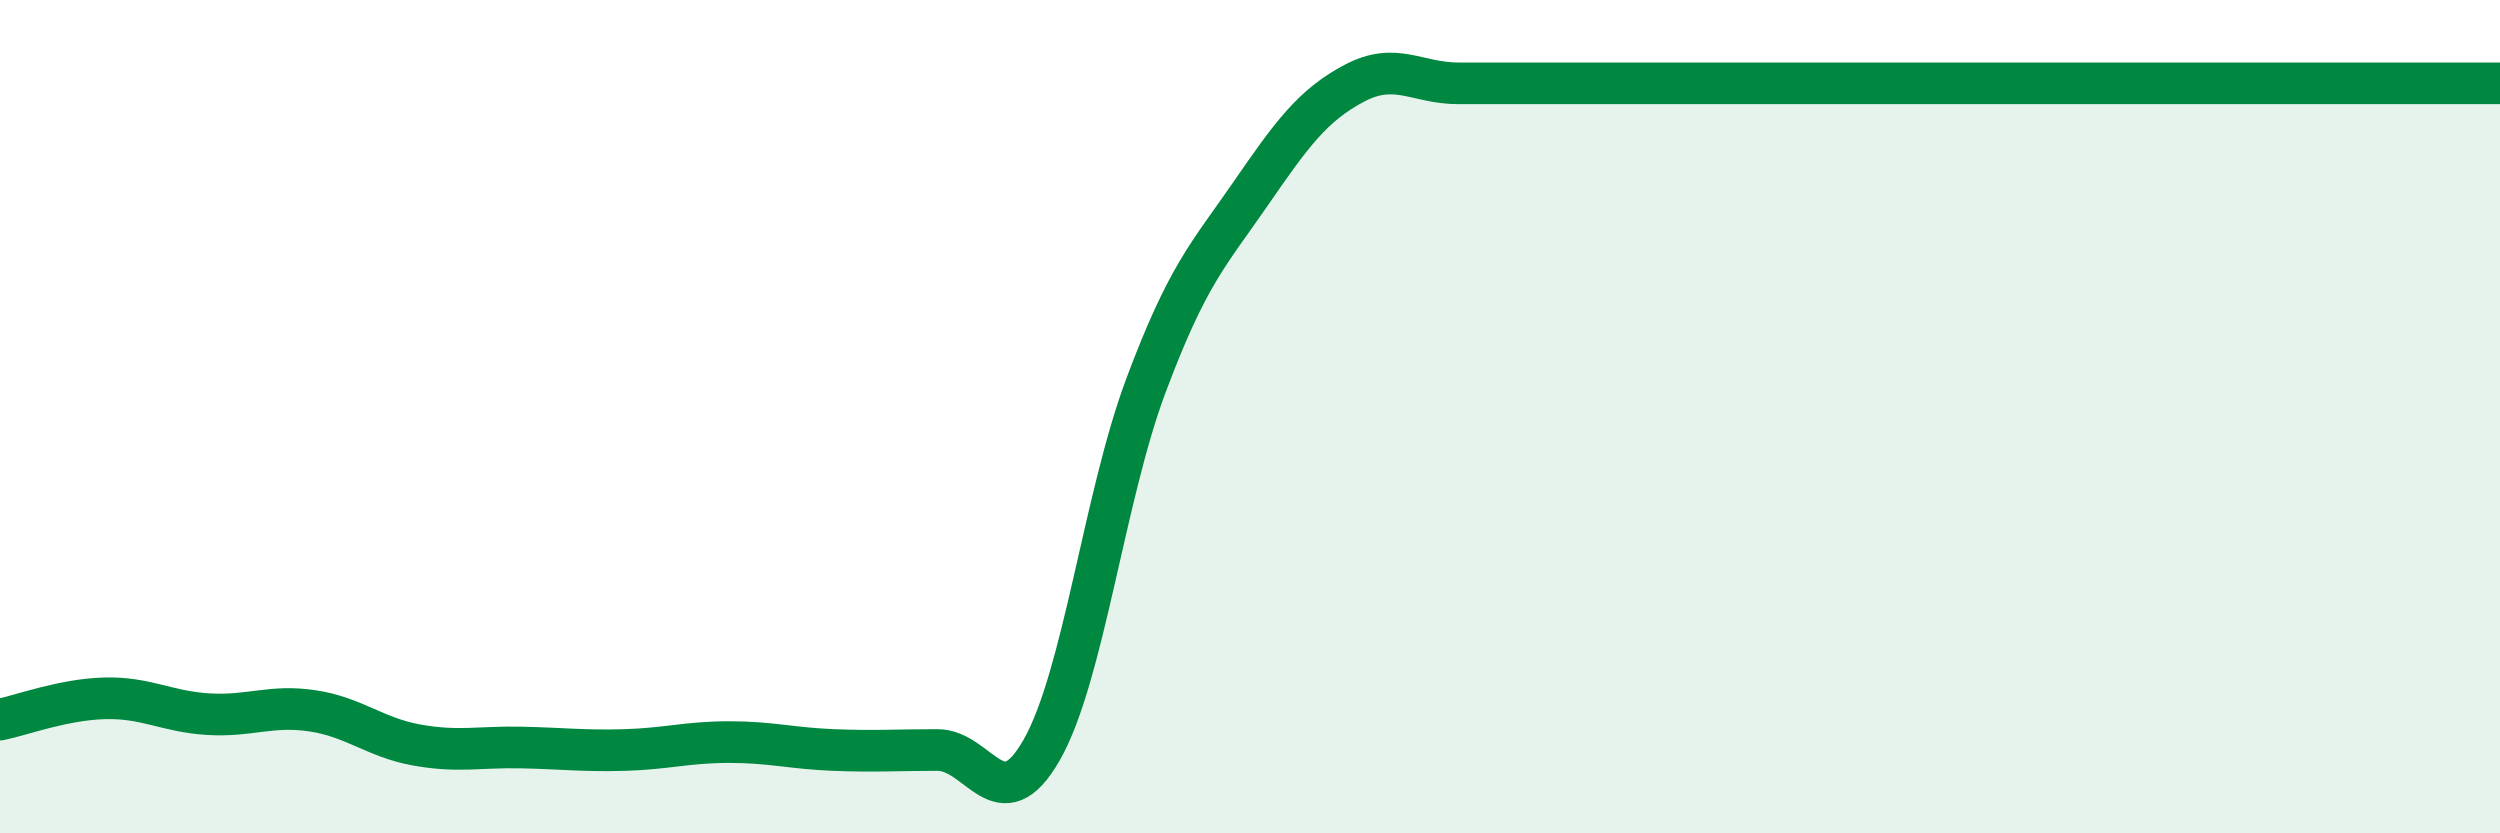
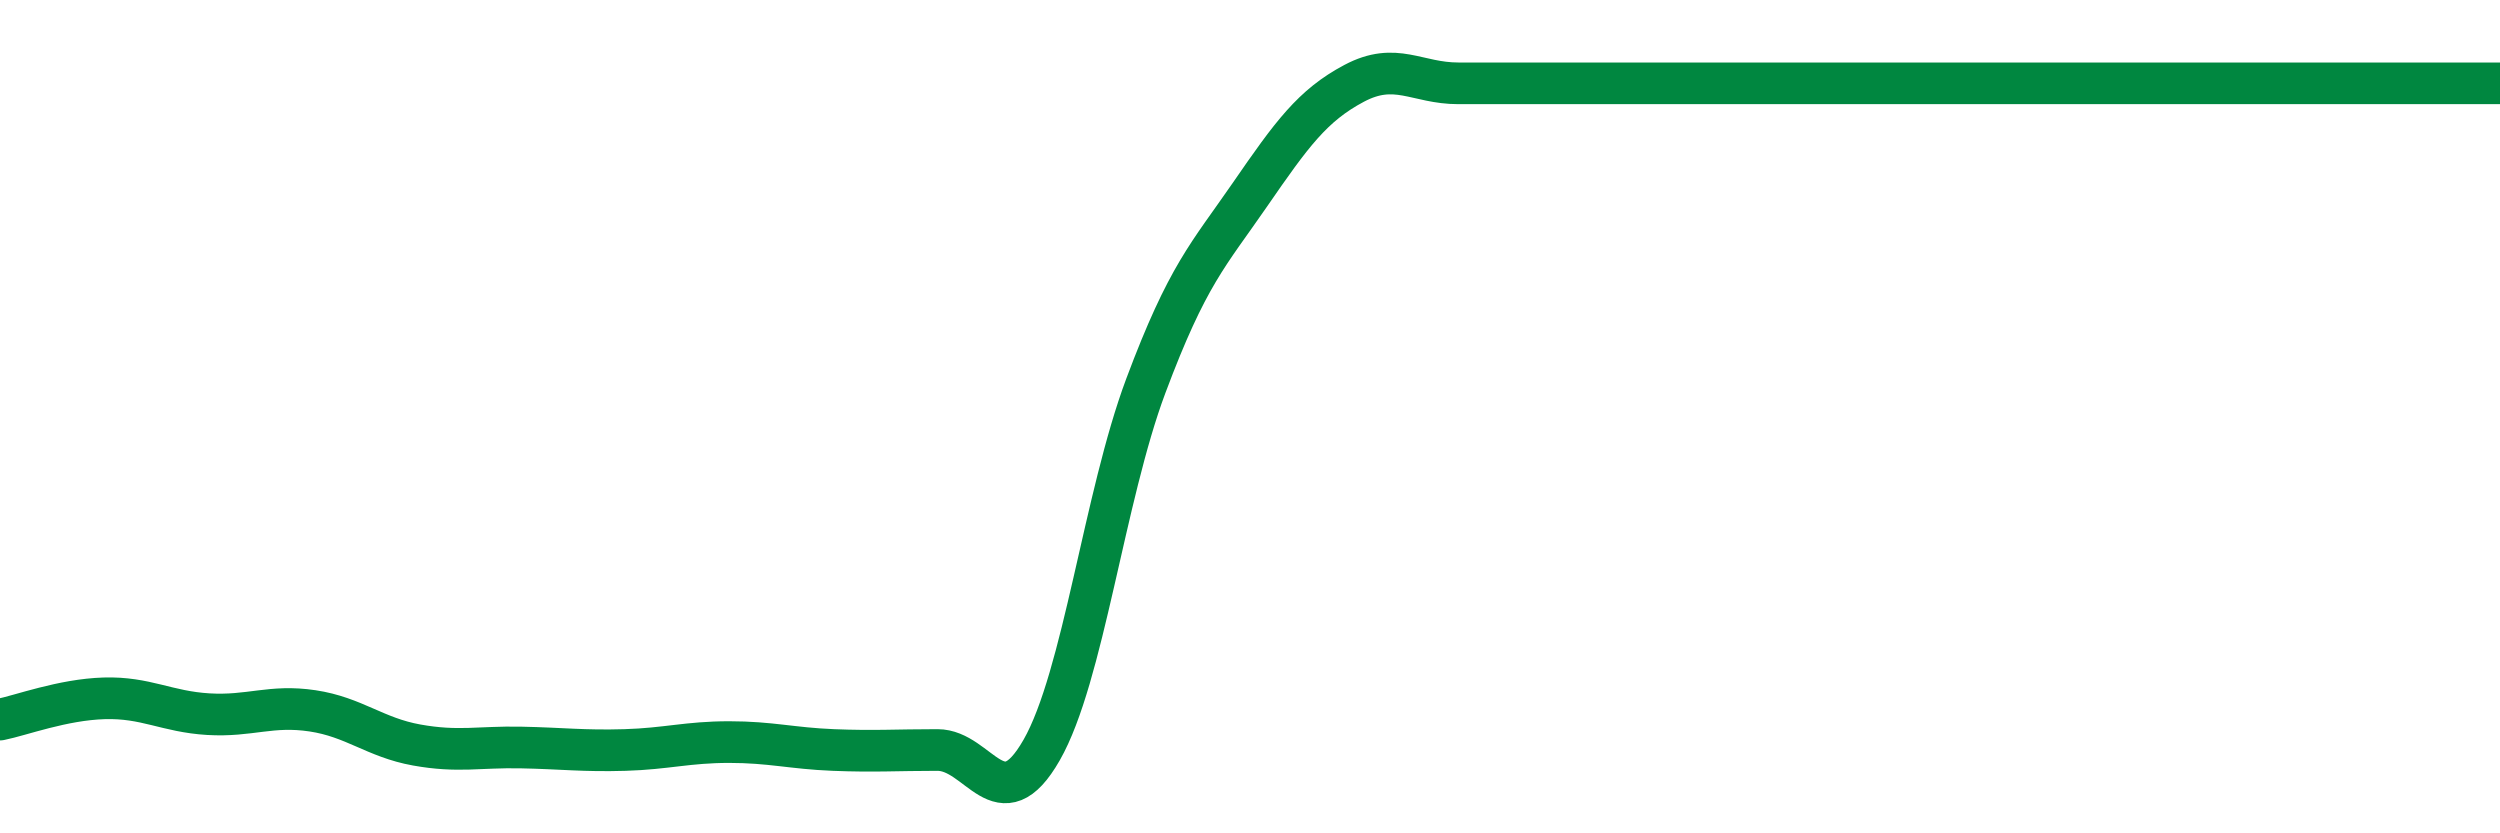
<svg xmlns="http://www.w3.org/2000/svg" width="60" height="20" viewBox="0 0 60 20">
-   <path d="M 0,17.27 C 0.5,17.17 1.5,16.79 2.5,16.76 C 3.5,16.73 4,17.08 5,17.14 C 6,17.2 6.5,16.91 7.5,17.06 C 8.5,17.21 9,17.7 10,17.88 C 11,18.06 11.5,17.92 12.5,17.94 C 13.5,17.96 14,18.03 15,18 C 16,17.97 16.5,17.81 17.5,17.81 C 18.5,17.81 19,17.96 20,18 C 21,18.04 21.5,18 22.5,18 C 23.5,18 24,19.75 25,18 C 26,16.25 26.5,11.93 27.5,9.26 C 28.5,6.59 29,6.12 30,4.67 C 31,3.22 31.5,2.53 32.5,2 C 33.5,1.47 34,2 35,2 C 36,2 36.5,2 37.5,2 C 38.5,2 39,2 40,2 C 41,2 41.5,2 42.5,2 C 43.5,2 44,2 45,2 C 46,2 46.5,2 47.5,2 C 48.5,2 49,2 50,2 C 51,2 51.5,2 52.5,2 C 53.5,2 54,2 55,2 C 56,2 56.5,2 57.5,2 C 58.5,2 59.5,2 60,2L60 20L0 20Z" fill="#008740" opacity="0.1" stroke-linecap="round" stroke-linejoin="round" />
  <path d="M 0,17.27 C 0.5,17.17 1.5,16.79 2.5,16.76 C 3.5,16.73 4,17.08 5,17.14 C 6,17.2 6.5,16.91 7.5,17.06 C 8.5,17.21 9,17.7 10,17.88 C 11,18.06 11.5,17.92 12.5,17.94 C 13.5,17.96 14,18.03 15,18 C 16,17.97 16.5,17.81 17.5,17.81 C 18.5,17.81 19,17.96 20,18 C 21,18.04 21.5,18 22.5,18 C 23.5,18 24,19.75 25,18 C 26,16.25 26.5,11.93 27.5,9.26 C 28.5,6.59 29,6.12 30,4.67 C 31,3.22 31.5,2.53 32.5,2 C 33.5,1.47 34,2 35,2 C 36,2 36.5,2 37.5,2 C 38.5,2 39,2 40,2 C 41,2 41.5,2 42.5,2 C 43.5,2 44,2 45,2 C 46,2 46.5,2 47.5,2 C 48.5,2 49,2 50,2 C 51,2 51.5,2 52.5,2 C 53.5,2 54,2 55,2 C 56,2 56.5,2 57.5,2 C 58.5,2 59.5,2 60,2" stroke="#008740" stroke-width="1" fill="none" stroke-linecap="round" stroke-linejoin="round" />
</svg>